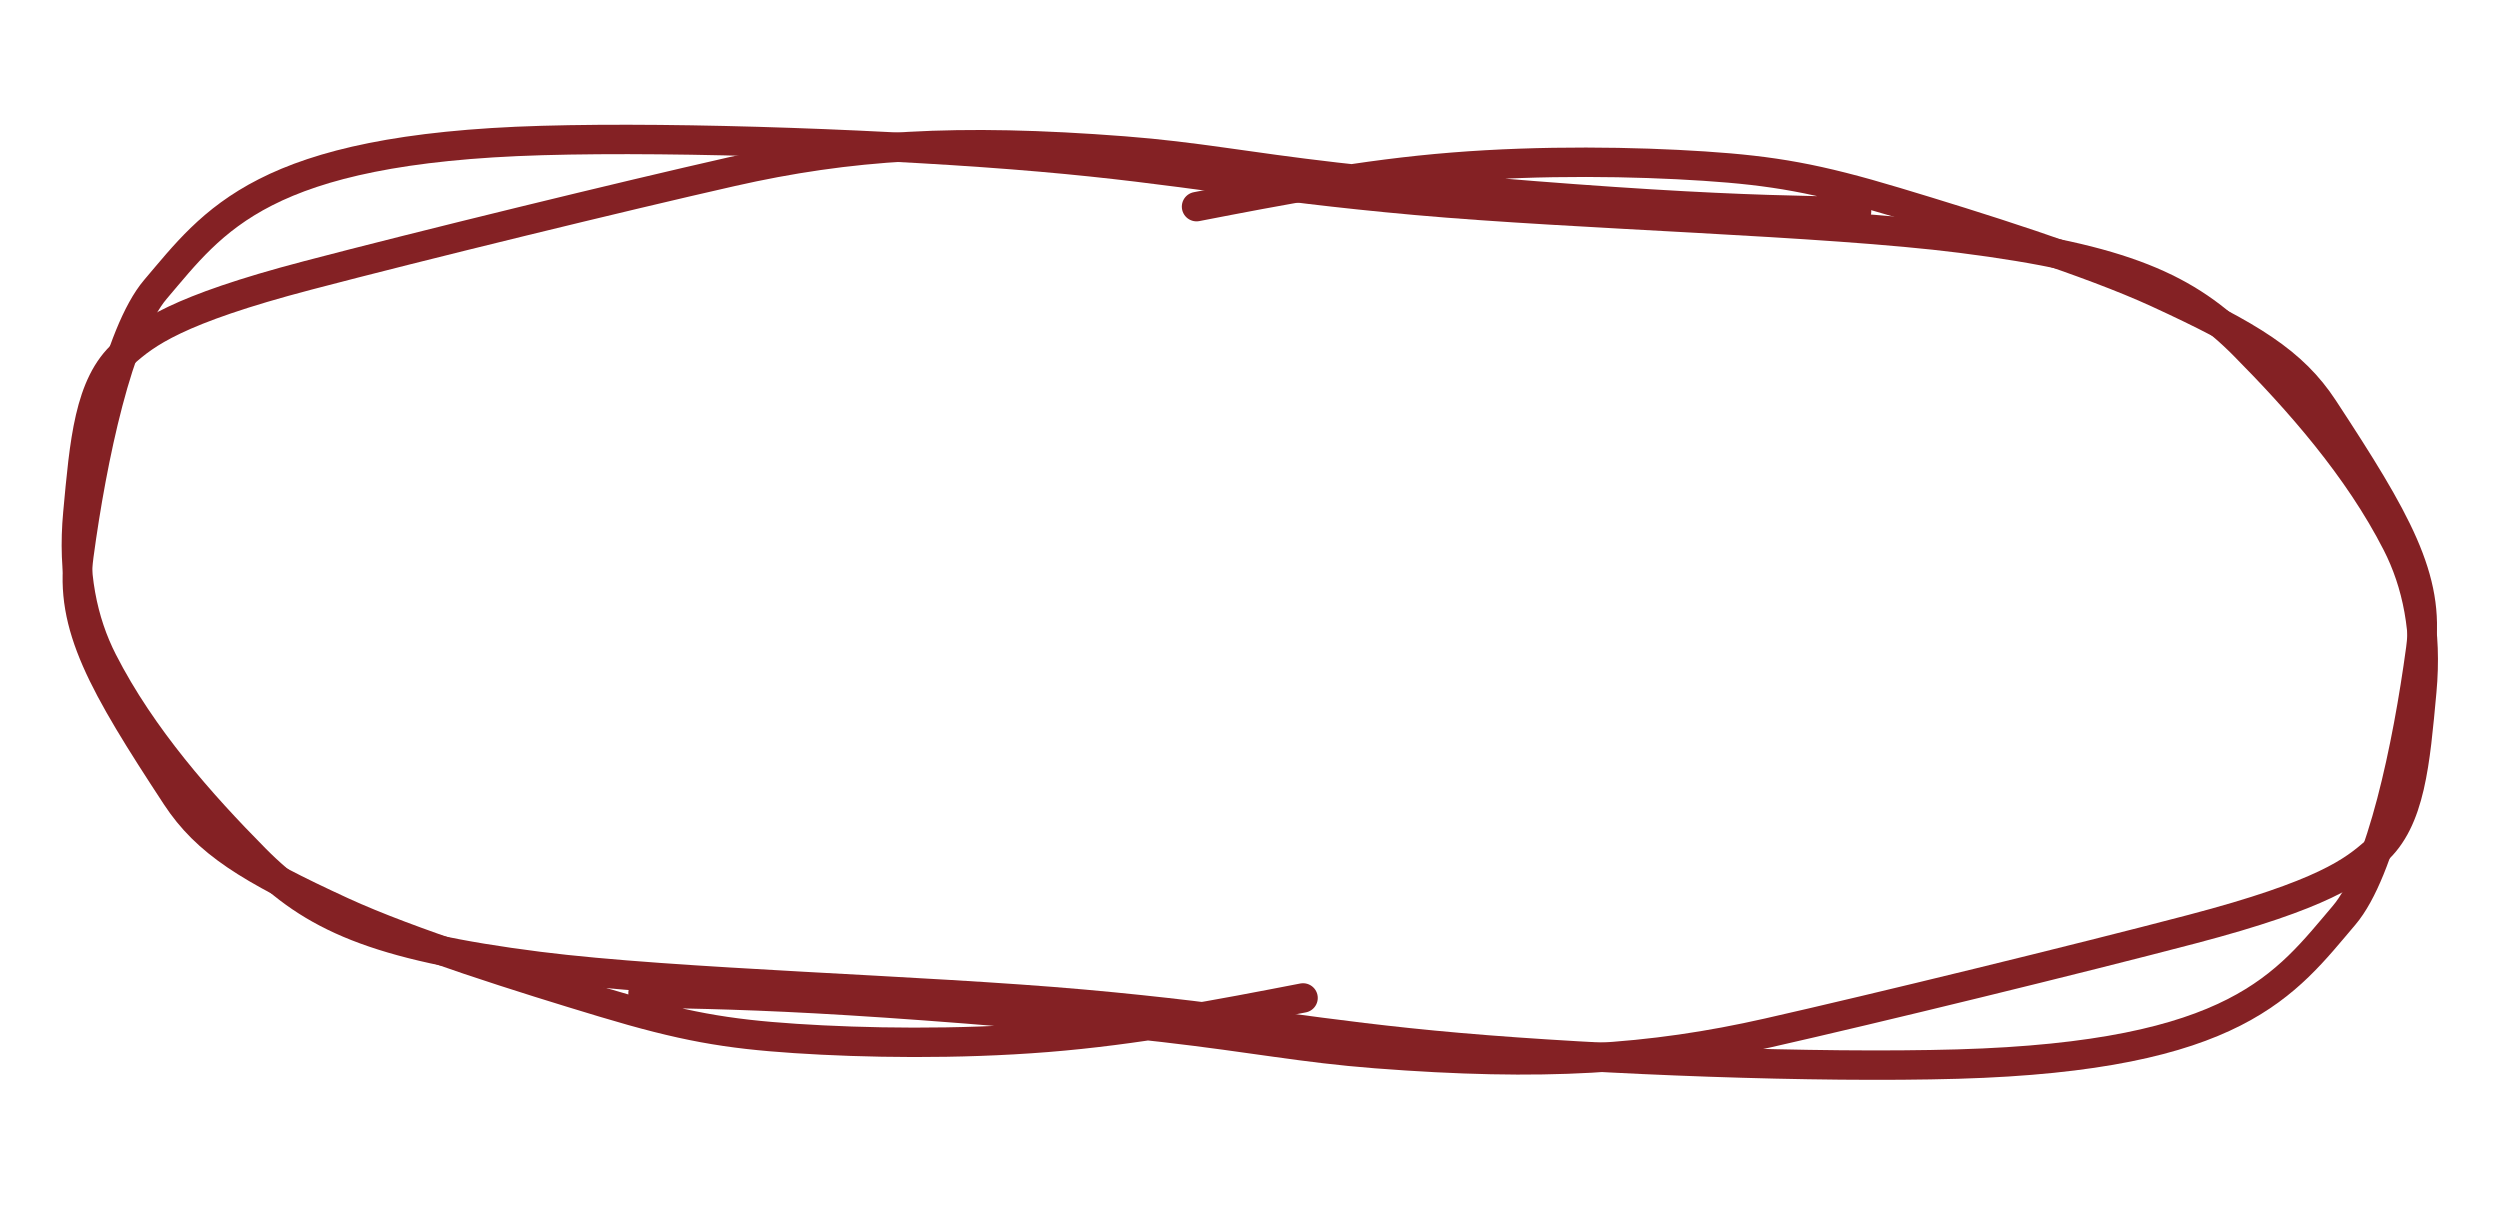
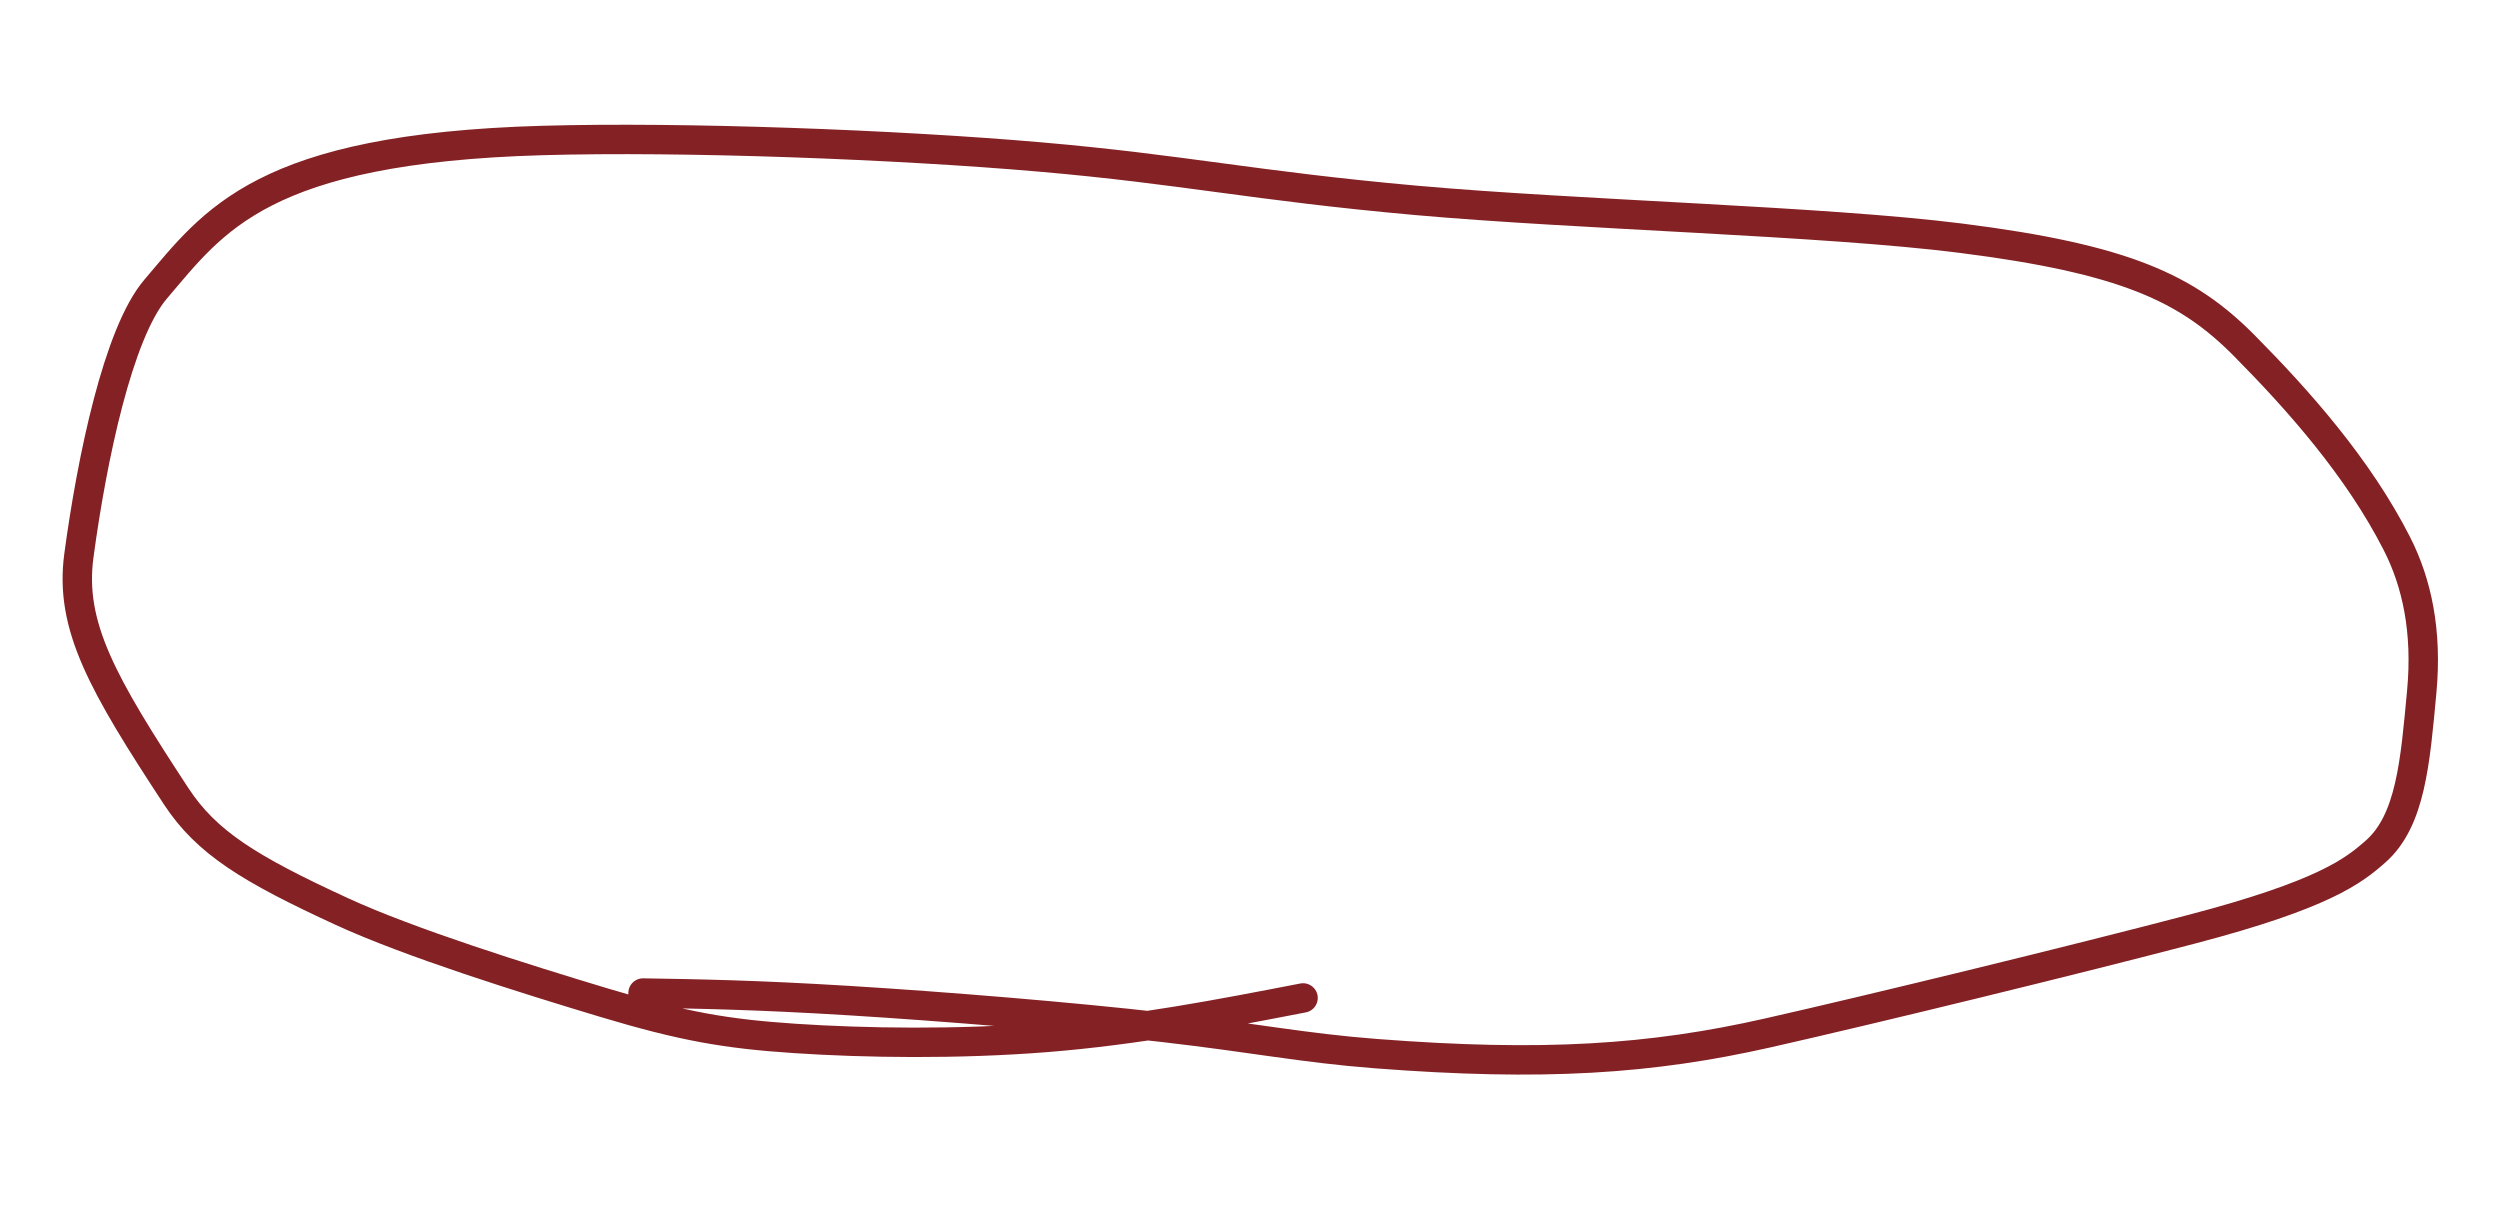
<svg xmlns="http://www.w3.org/2000/svg" width="85" height="41" viewBox="0 0 85 41" fill="none">
-   <path d="M63.123 7.193C61.21 7.162 59.296 7.13 56.108 6.935C52.921 6.74 48.519 6.381 45.424 6.024C42.33 5.668 40.677 5.323 38.212 5.133C32.519 4.693 28.852 4.937 24.874 5.838C21.234 6.662 14.321 8.35 10.459 9.365C5.971 10.543 4.965 11.345 4.215 12.007C3.026 13.056 2.871 15.036 2.647 17.448C2.458 19.487 2.809 21.135 3.492 22.475C4.814 25.068 6.844 27.35 8.682 29.206C10.62 31.163 12.739 32.15 18.314 32.857C22.967 33.446 31.338 33.651 36.846 34.144C42.354 34.637 44.748 35.195 49.617 35.618C54.485 36.042 61.755 36.316 66.557 36.179C76.08 35.907 77.716 33.45 79.699 31.12C80.966 29.631 81.858 25.376 82.305 22.065C82.627 19.671 81.501 17.701 78.997 13.884C77.963 12.308 76.516 11.415 73.363 9.963C71.048 8.898 67.178 7.687 64.466 6.871C61.753 6.054 60.288 5.804 57.945 5.648C55.601 5.493 52.422 5.441 49.388 5.685C46.354 5.928 43.56 6.469 40.682 7.026" stroke="#842124" stroke-linecap="round" />
  <path d="M21.863 33.763C23.777 33.794 25.691 33.826 28.878 34.021C32.065 34.217 36.468 34.575 39.562 34.932C42.656 35.289 44.309 35.633 46.774 35.823C52.468 36.263 56.134 36.019 60.112 35.118C63.752 34.294 70.666 32.606 74.528 31.591C79.015 30.413 80.022 29.611 80.771 28.95C81.961 27.9 82.116 25.921 82.34 23.508C82.529 21.469 82.177 19.821 81.494 18.481C80.172 15.888 78.143 13.607 76.304 11.75C74.366 9.793 72.248 8.806 66.672 8.099C62.019 7.51 53.648 7.305 48.14 6.812C42.633 6.319 40.238 5.761 35.37 5.338C30.501 4.914 23.231 4.64 18.429 4.777C8.906 5.049 7.271 7.507 5.287 9.836C4.02 11.325 3.128 15.58 2.682 18.891C2.359 21.286 3.486 23.255 5.989 27.072C7.023 28.648 8.471 29.541 11.624 30.993C13.938 32.058 17.808 33.269 20.521 34.086C23.233 34.902 24.698 35.153 27.042 35.308C29.385 35.463 32.564 35.515 35.598 35.271C38.632 35.028 41.426 34.487 44.304 33.93" stroke="#842124" stroke-linecap="round" />
</svg>